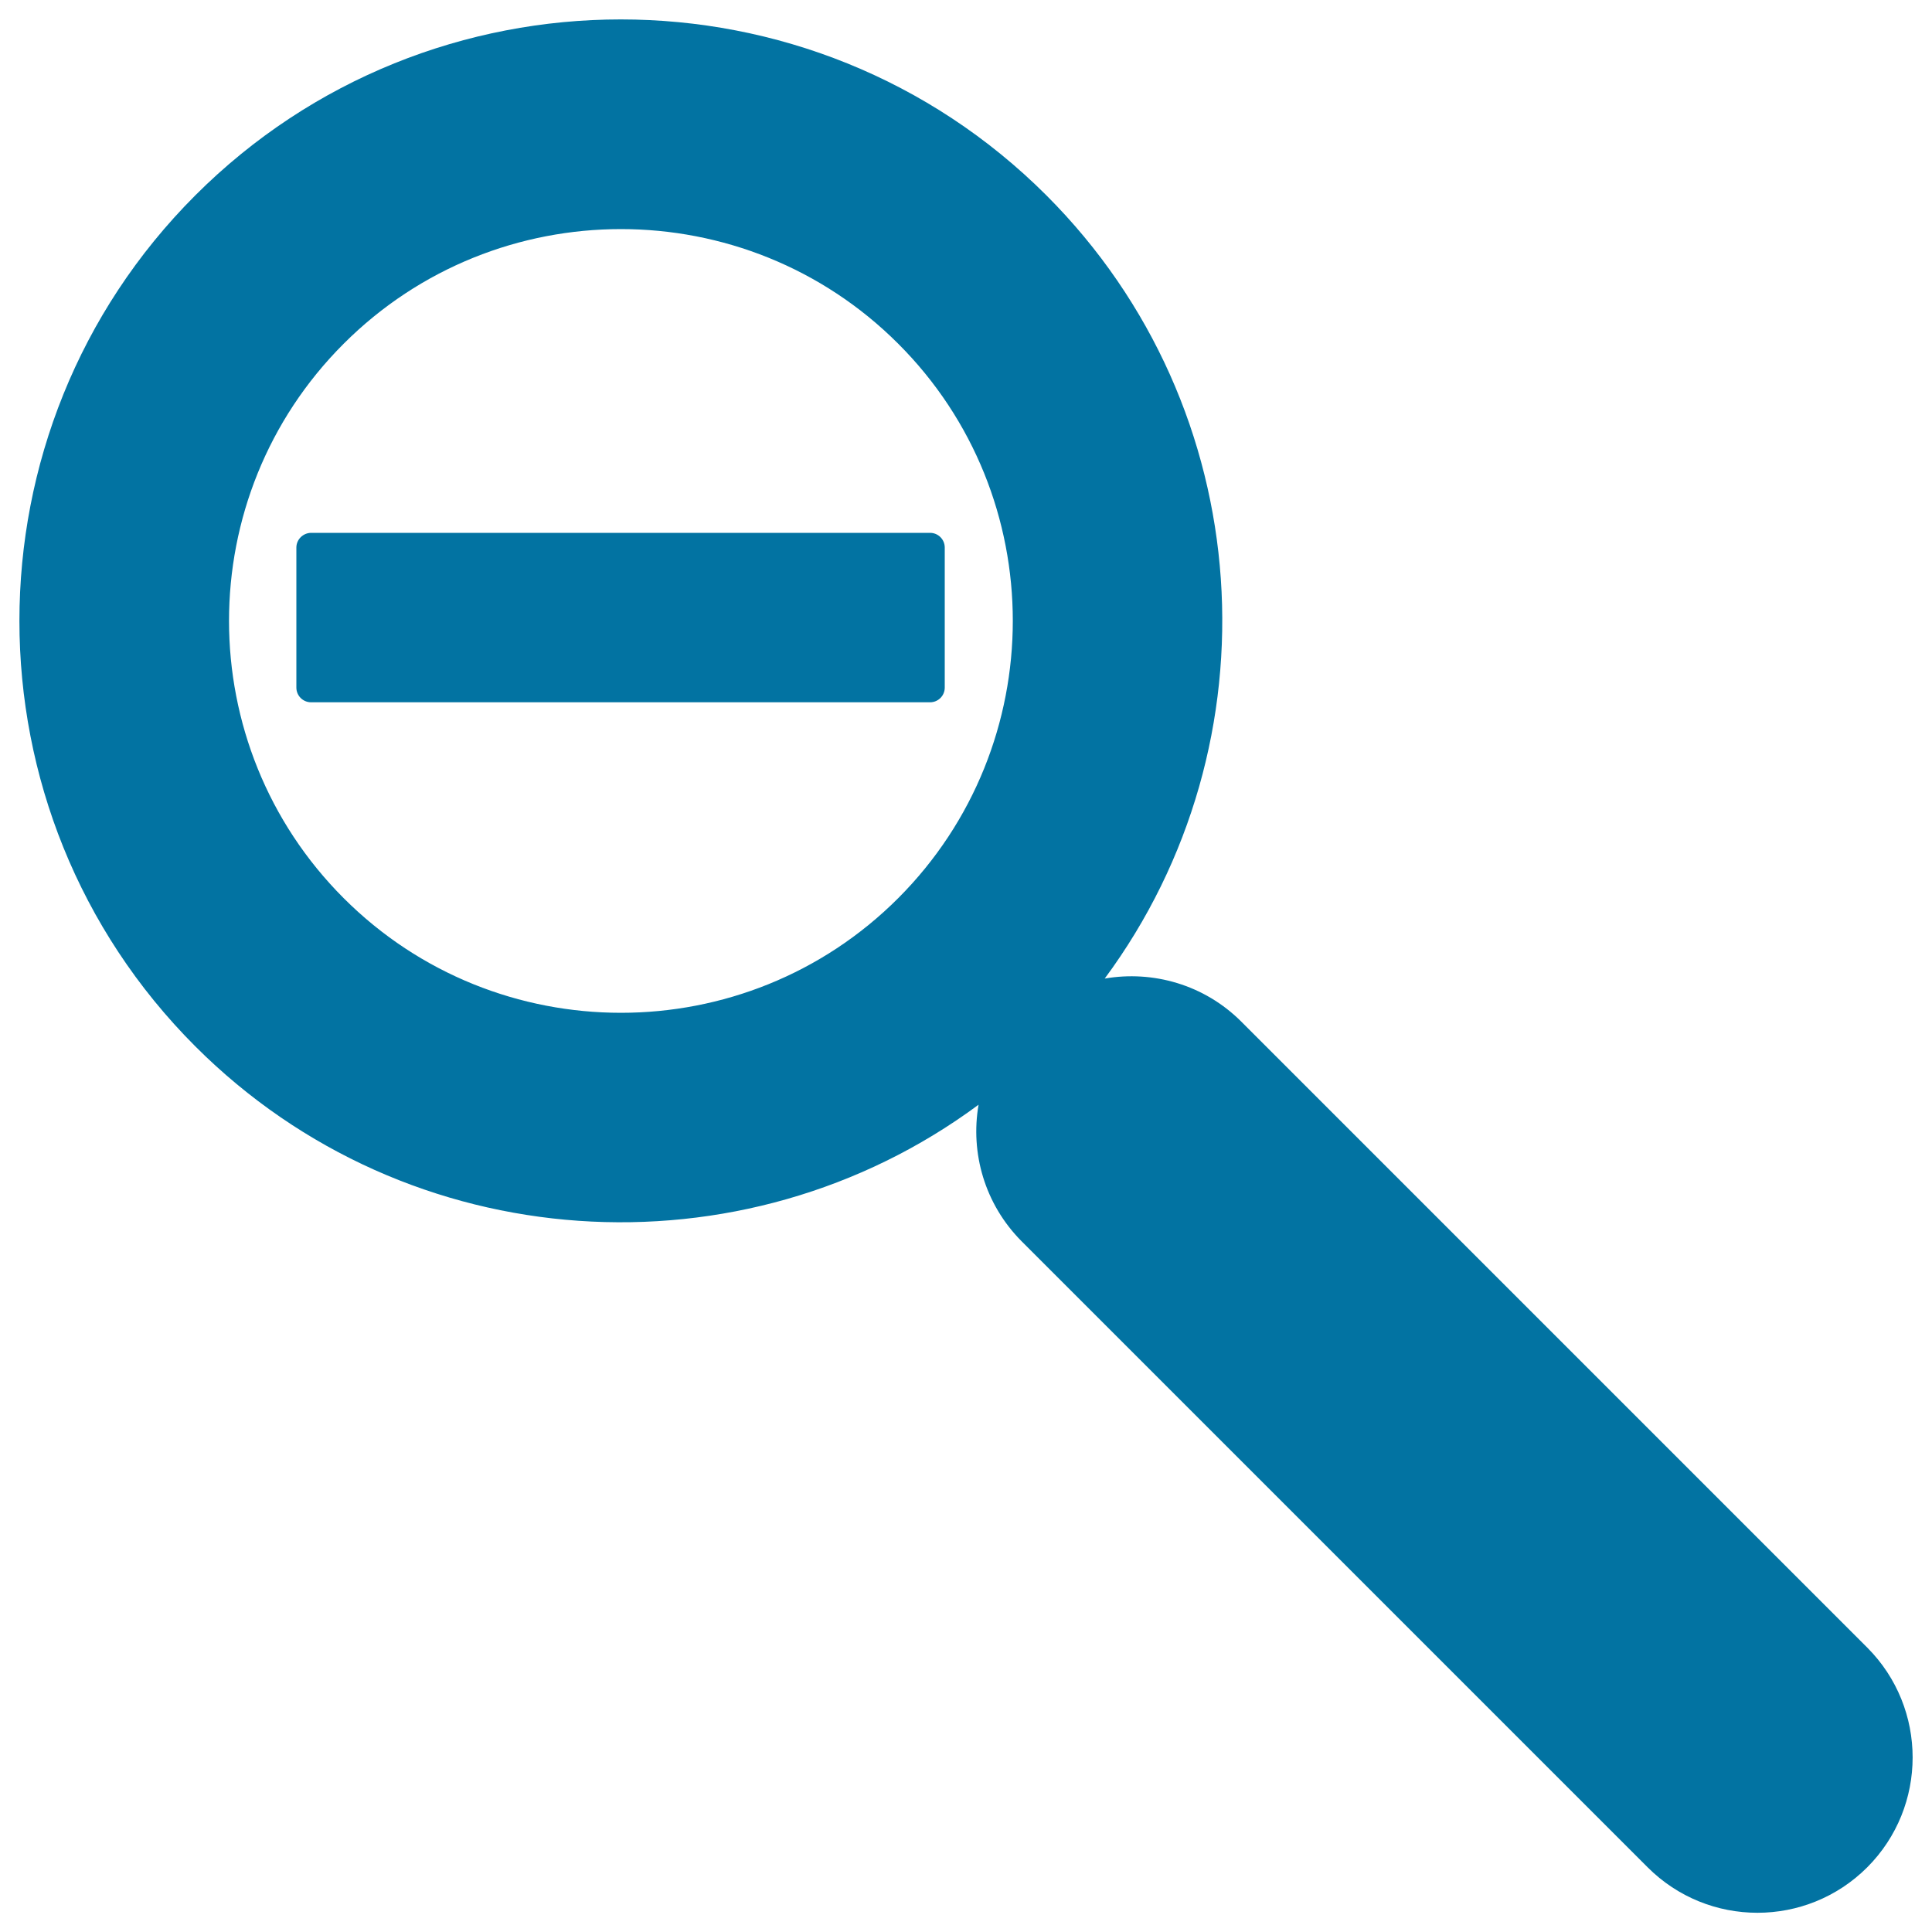
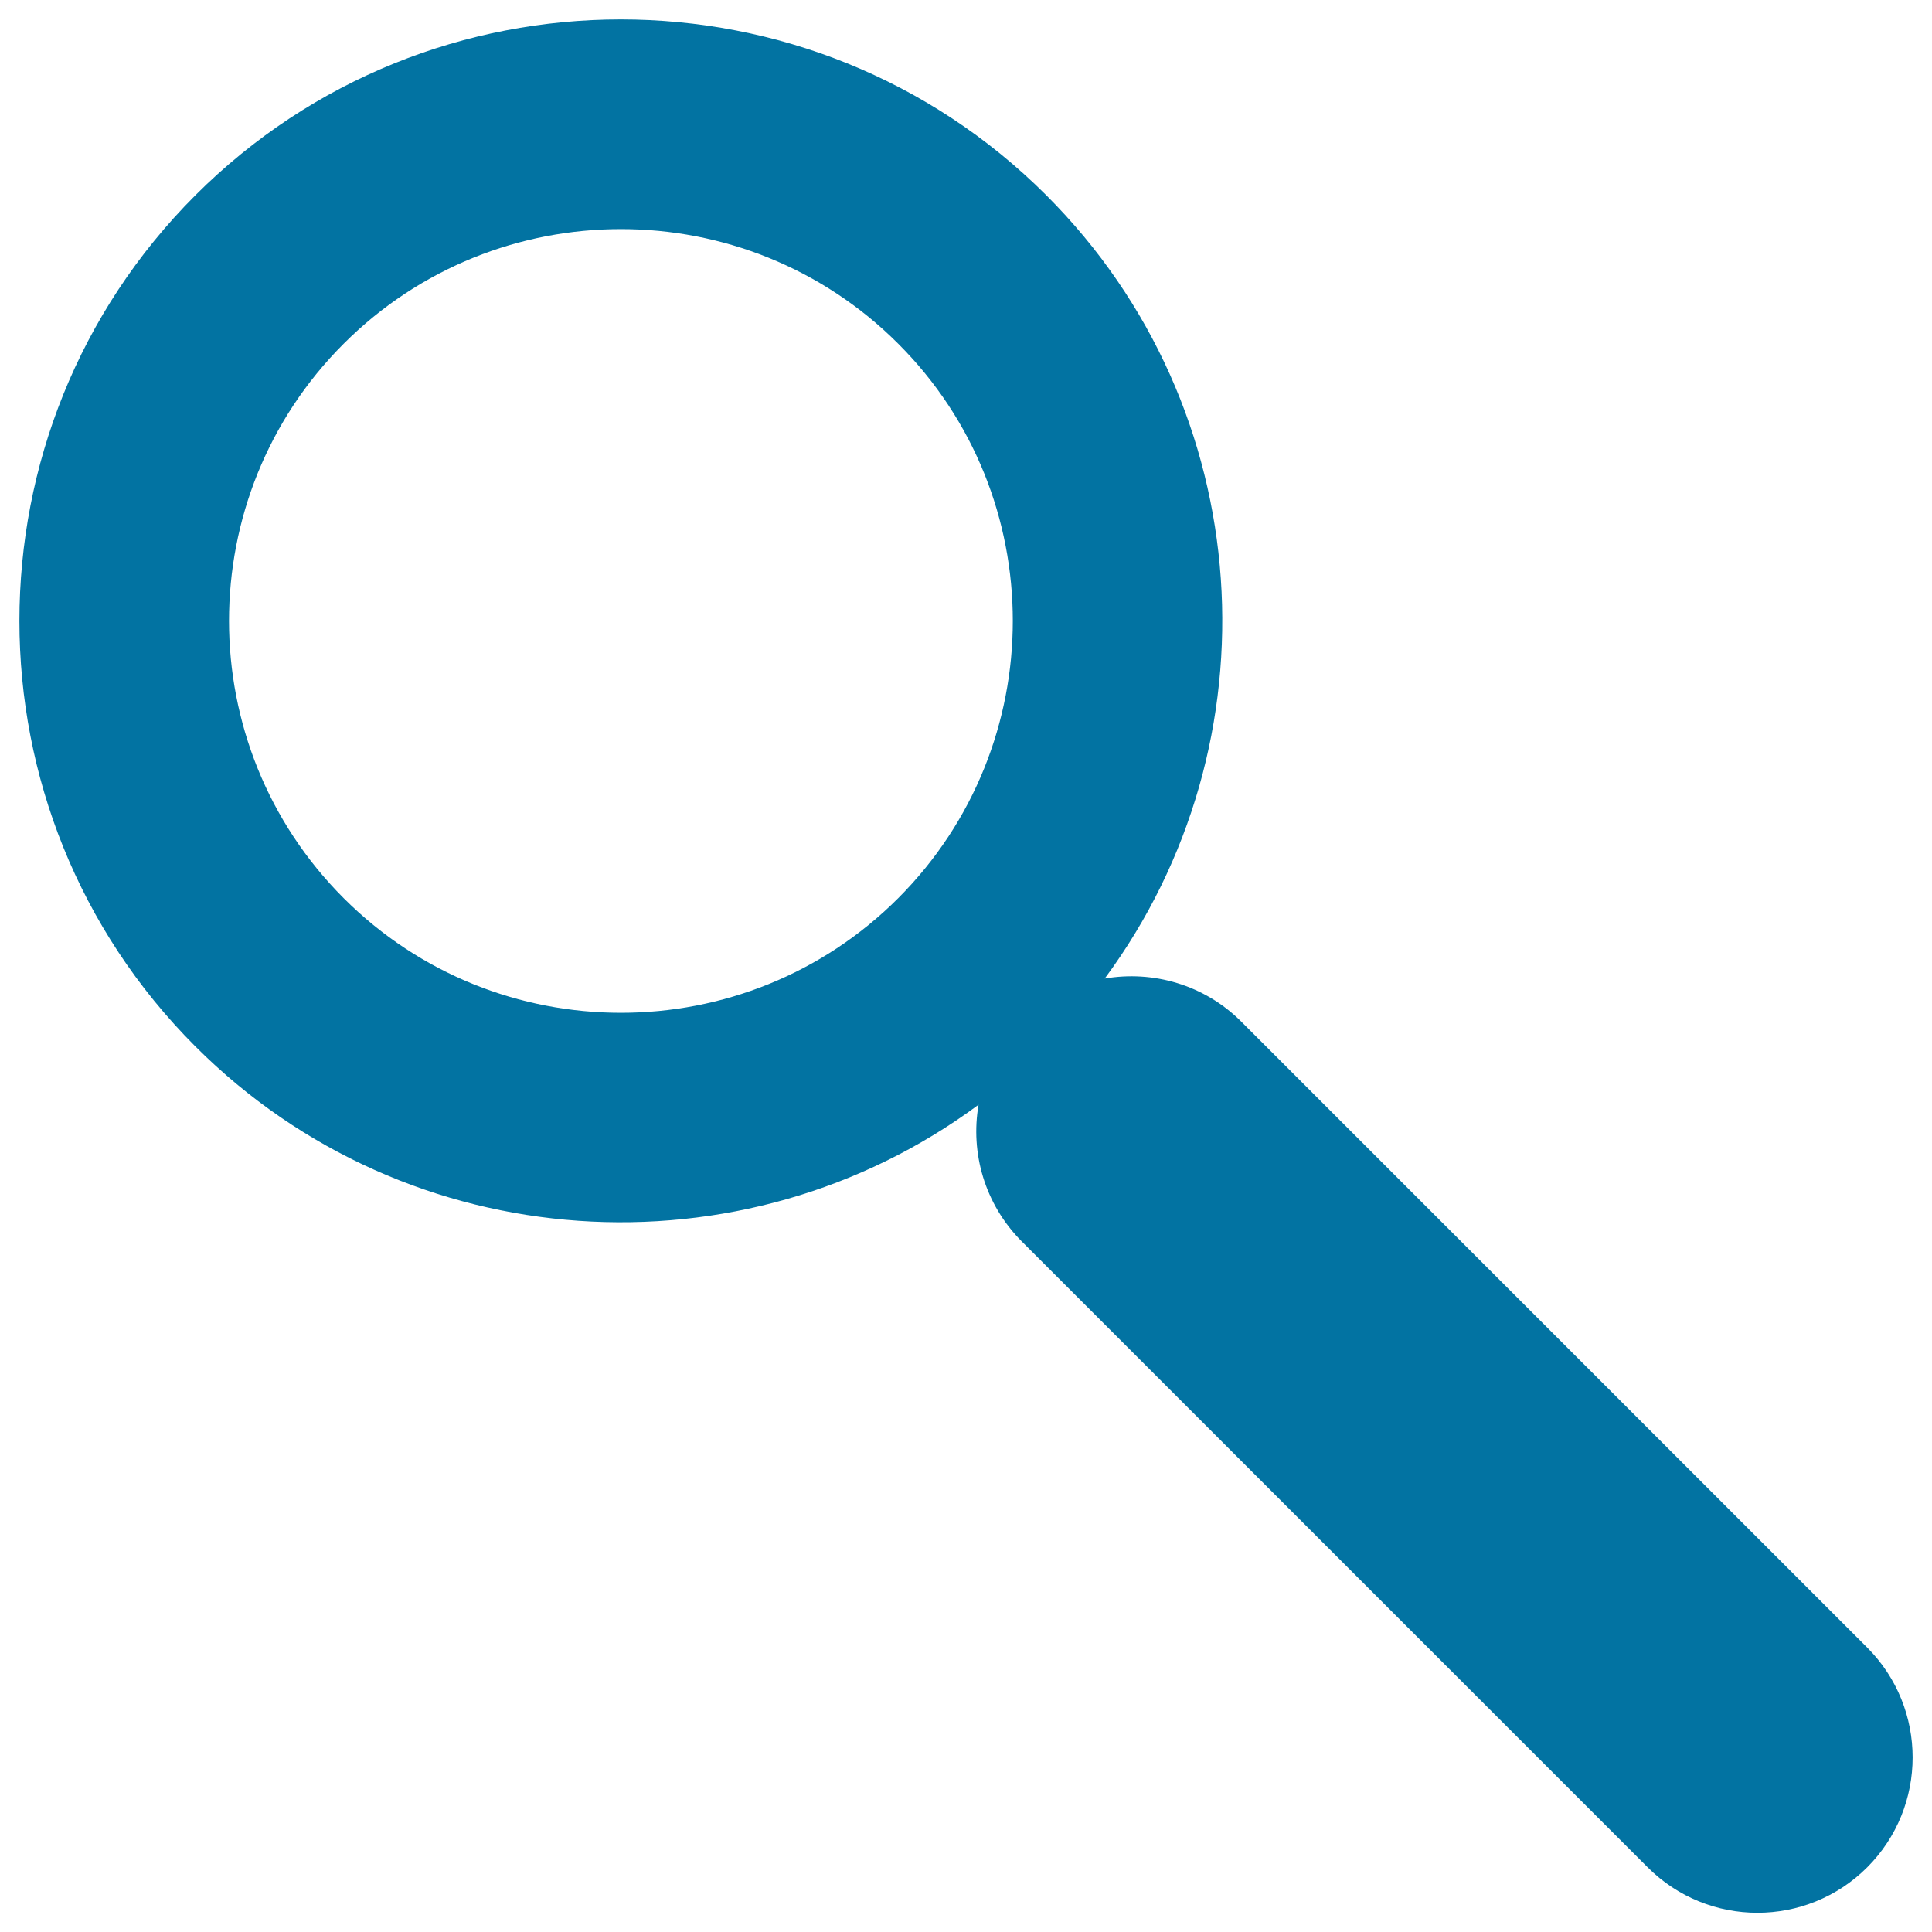
<svg xmlns="http://www.w3.org/2000/svg" viewBox="0 0 1000 1000" style="fill:#0273a2">
  <title>Zoom Minus Sign SVG icon</title>
  <g>
    <g>
      <path d="M966.5,852.8l-324-324c-19.2-19.2-45.8-26.6-70.7-22.3c90.2-121.9,80.1-295.1-30.2-405.4c-121.5-121.4-319.1-121.4-440.5,0c-121.4,121.4-121.4,319.1,0,440.5C211.4,651.9,384.7,662,506.5,571.8c-4.3,24.9,3.1,51.4,22.3,70.7l324,324c31.4,31.4,82.3,31.4,113.7,0C997.8,935.1,997.8,884.2,966.5,852.8z M464.9,464.9c-79.1,79.1-207.9,79.1-287,0c-79.1-79.1-79.2-207.9,0-287c79.1-79.1,207.9-79.1,287,0C544,256.9,544,385.7,464.9,464.9z" />
-       <path d="M153.4,283.4v72.5c0,4.2,3.4,7.6,7.6,7.6h320.4c4.2,0,7.6-3.4,7.6-7.6v-72.5c0-4.2-3.4-7.6-7.6-7.6H161.1C156.9,275.8,153.4,279.2,153.4,283.4z" />
    </g>
  </g>
</svg>